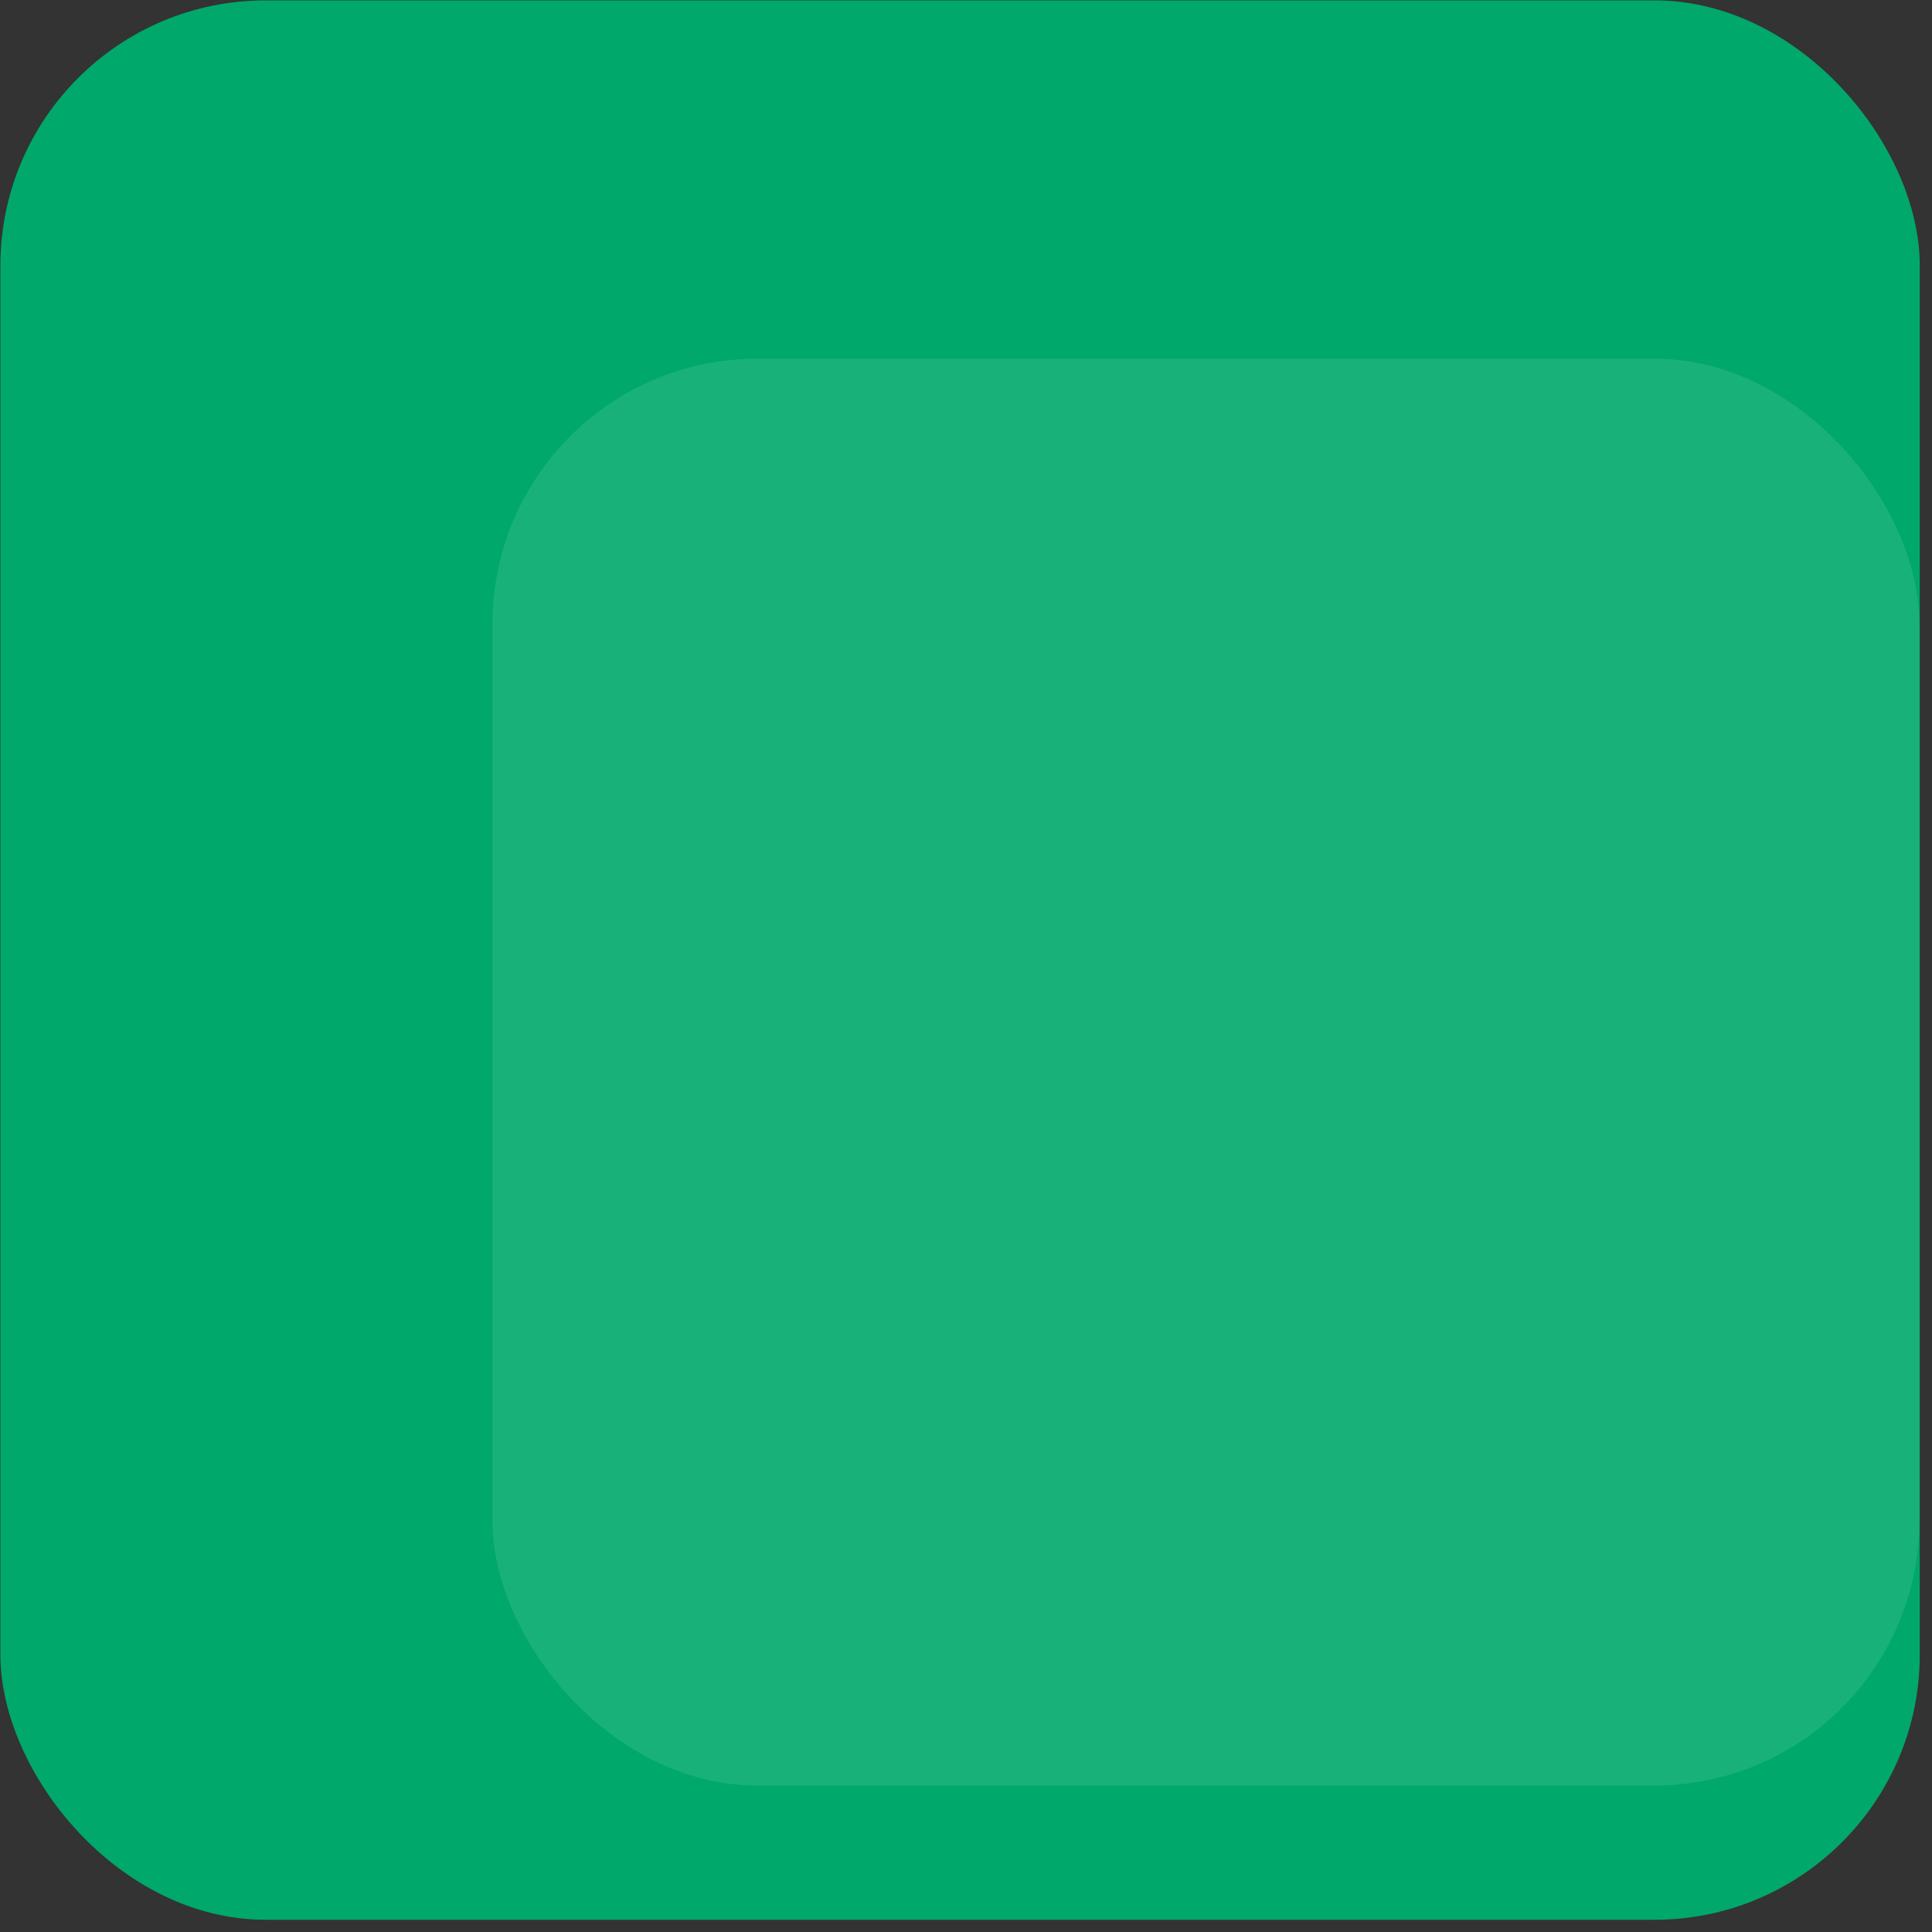
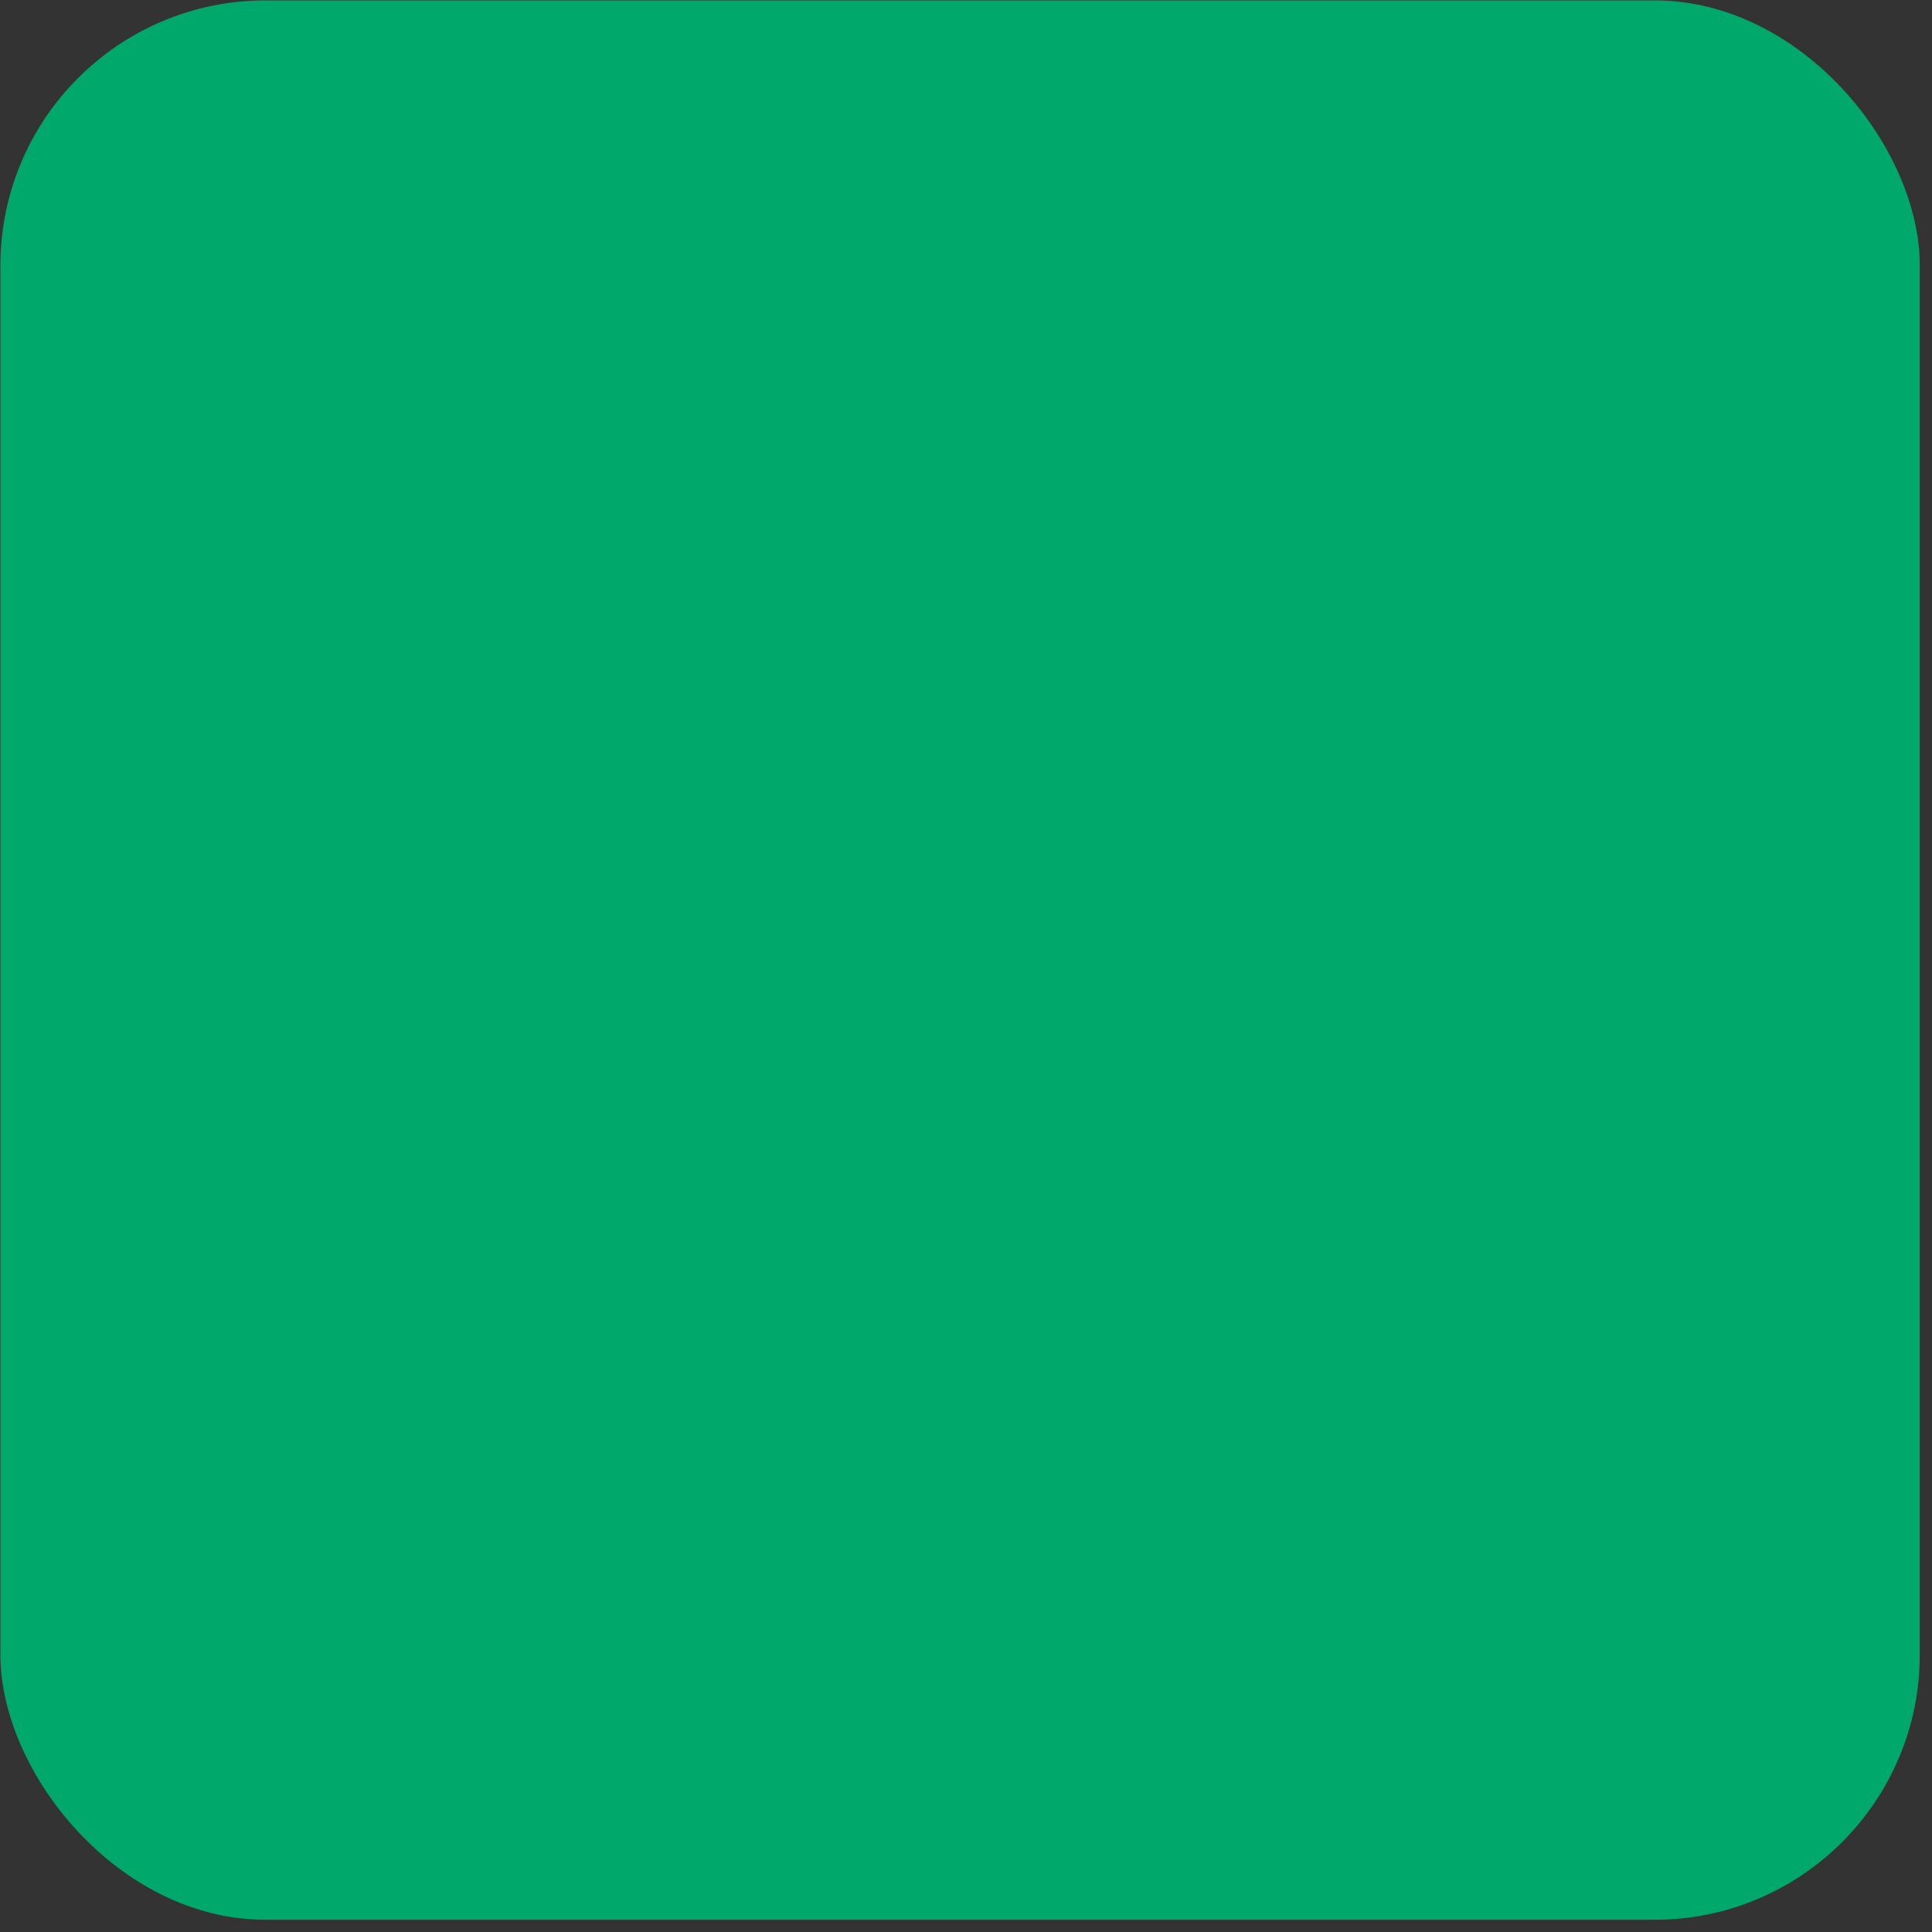
<svg xmlns="http://www.w3.org/2000/svg" width="153" height="153" viewBox="0 0 153 153" fill="none">
  <rect x="0" y="0" width="153" height="153" fill="#333333" stroke="none" />
  <rect x="0.031" y="0.031" width="152" height="152" rx="21" fill="#00A86B" />
-   <rect x="39" y="28.404" width="113" height="113" rx="21" fill="white" fill-opacity="0.1" />
</svg>